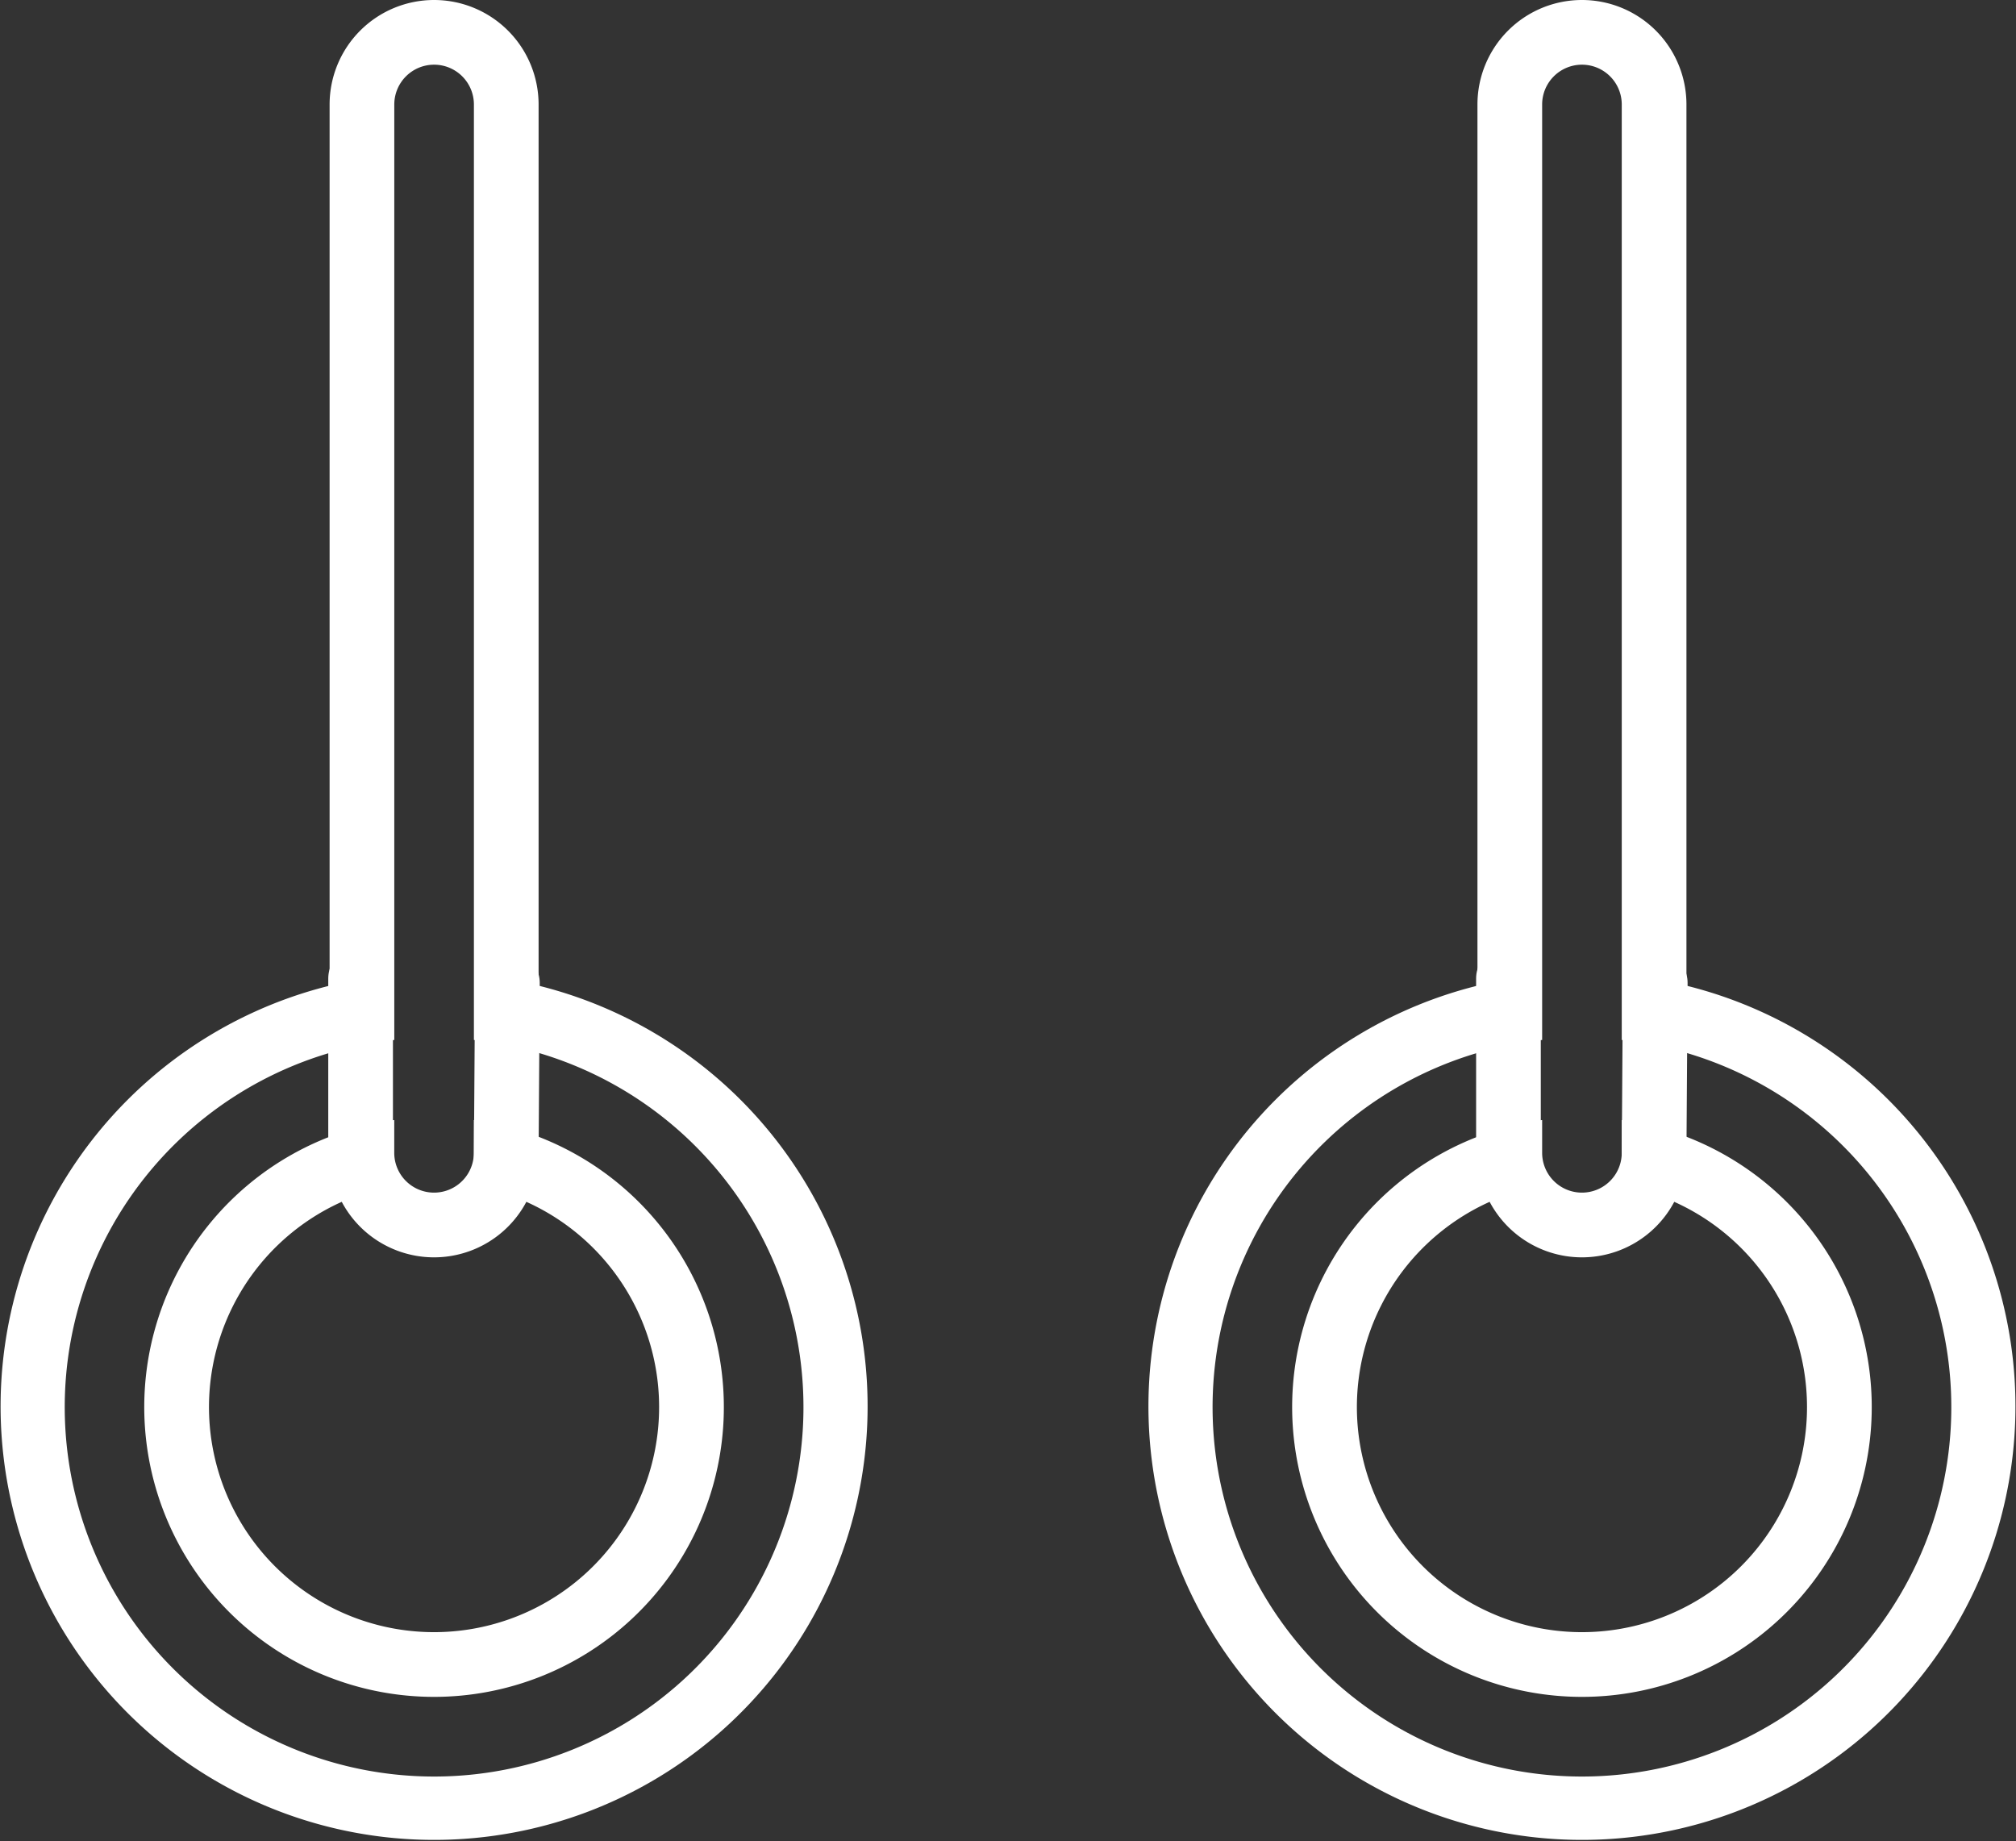
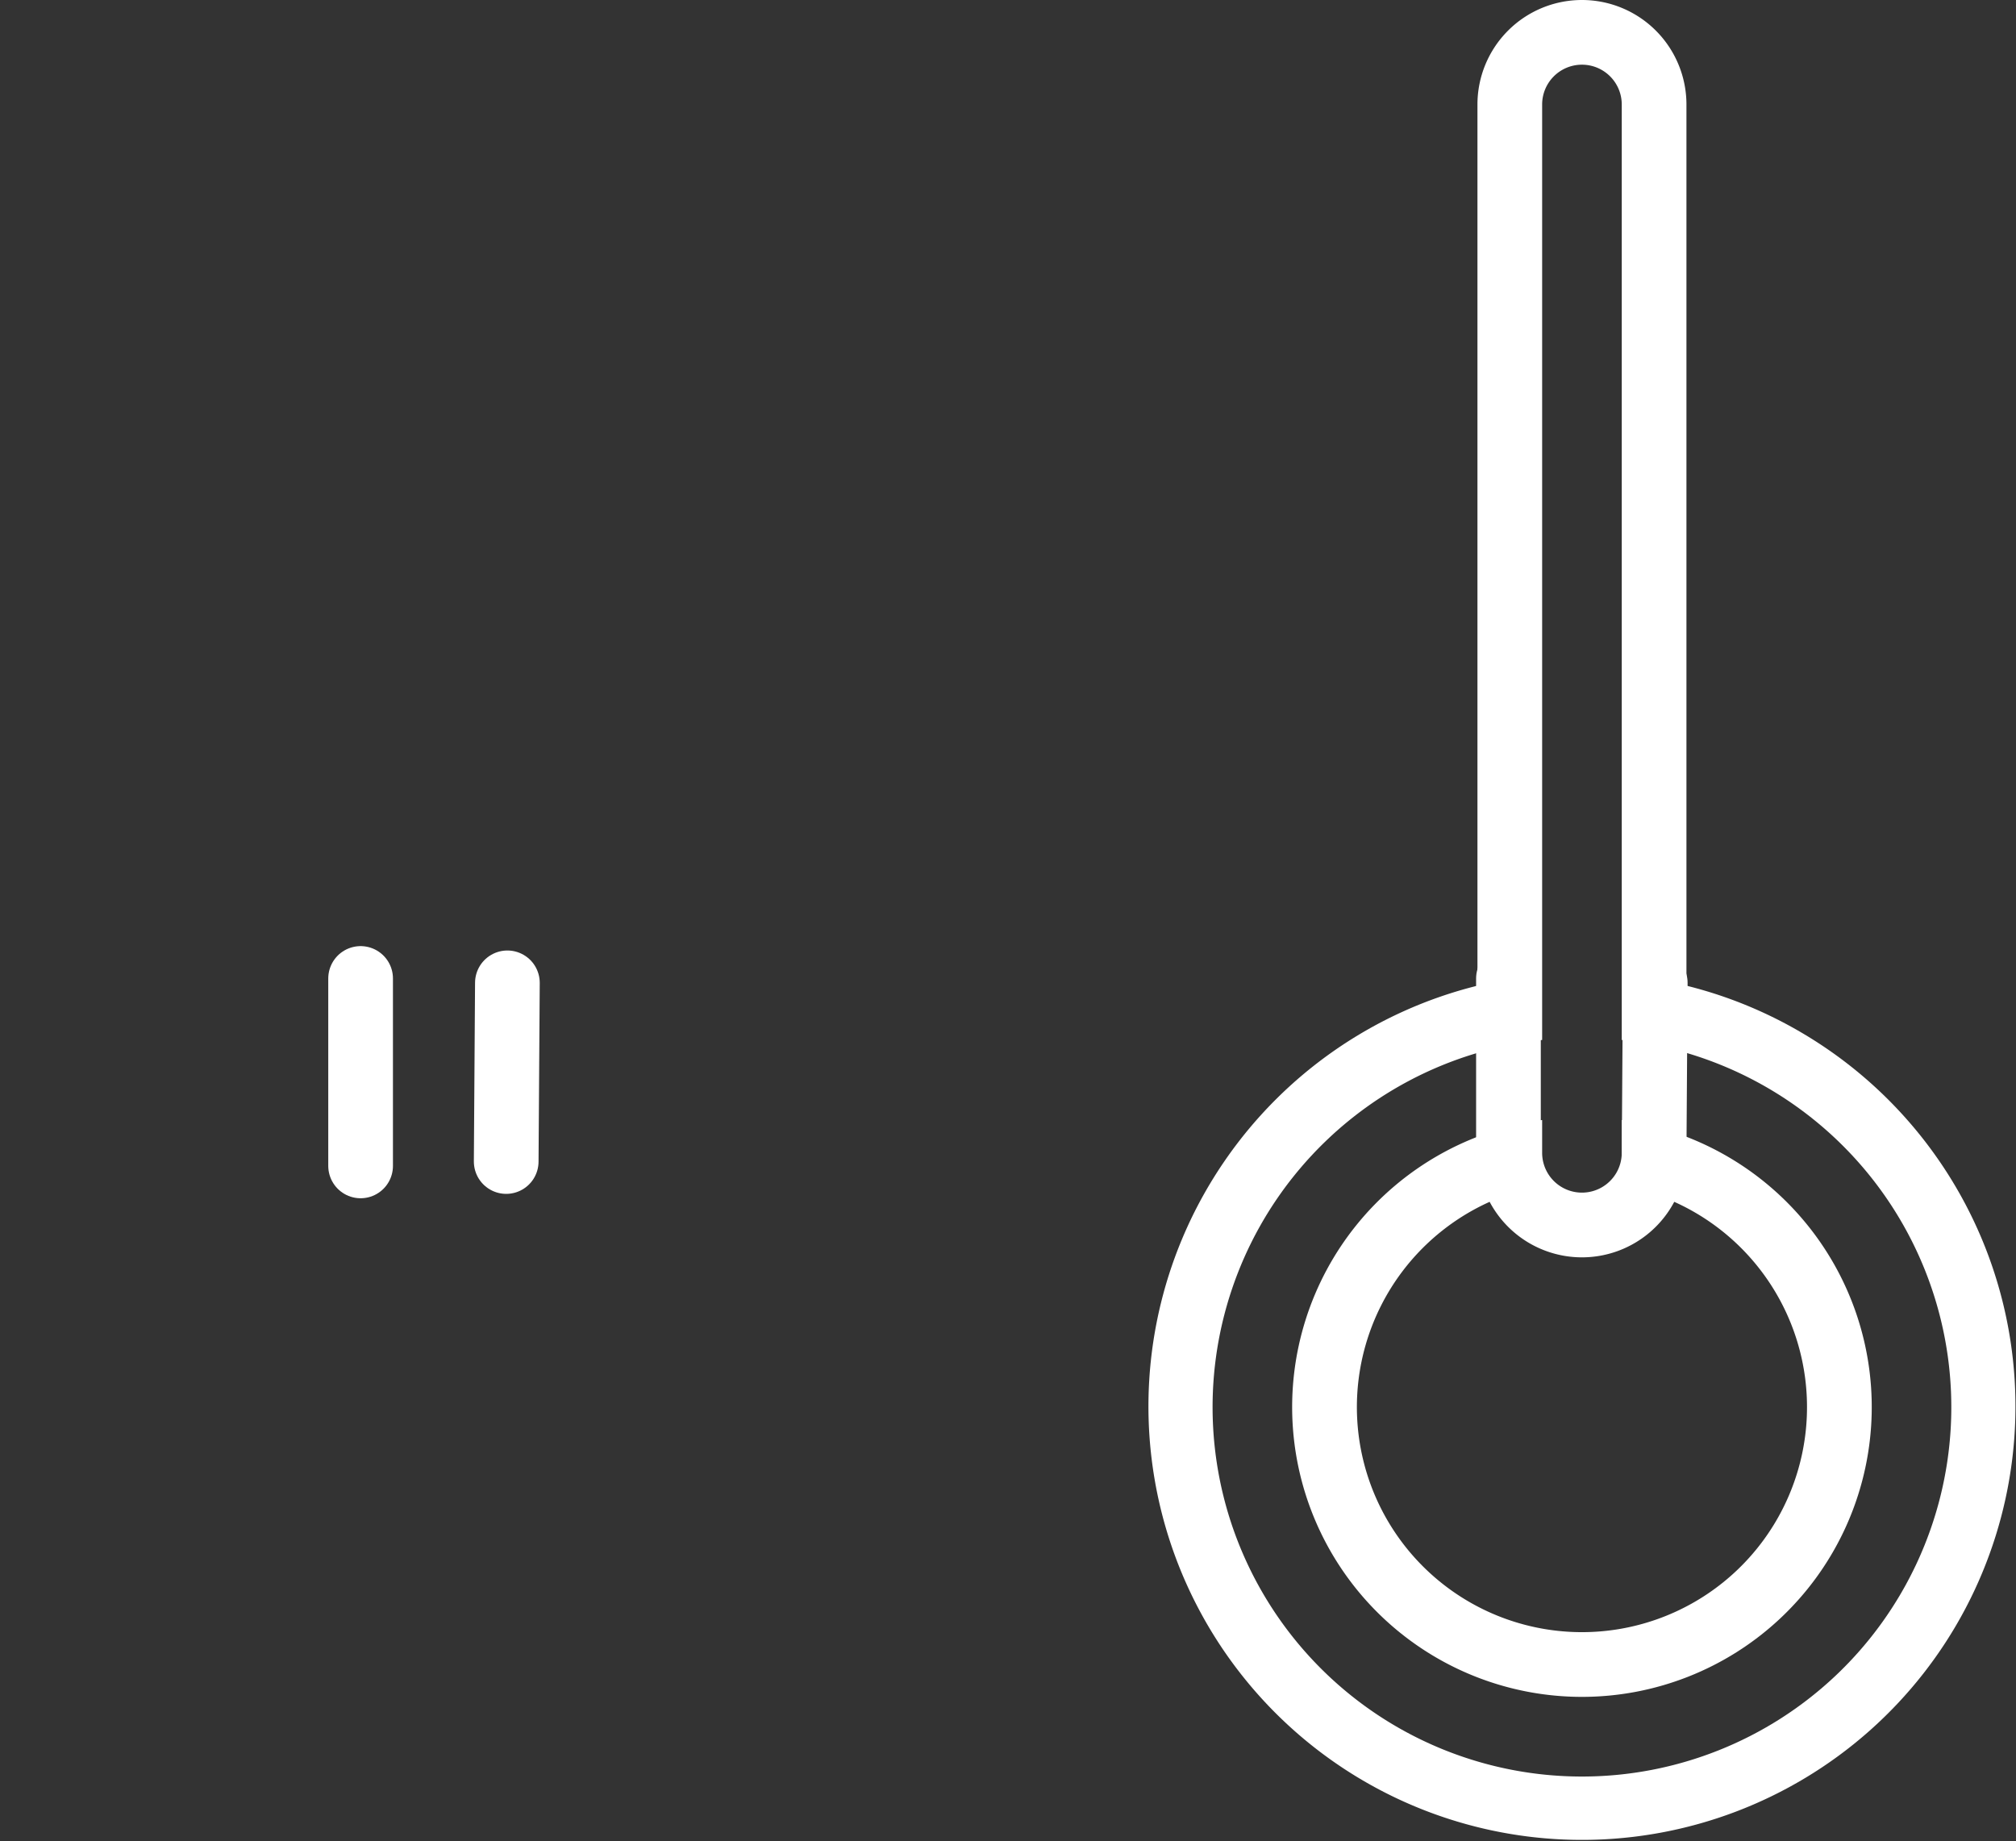
<svg xmlns="http://www.w3.org/2000/svg" id="Calque_1" data-name="Calque 1" viewBox="0 0 405.15 370">
  <rect x="0" y="0" width="405.15" height="370" fill="#333333" stroke="none" />
  <defs>
    <style>.cls-1{fill:#fff;}.cls-2,.cls-3{fill:none;stroke:#fff;stroke-miterlimit:10;stroke-width:13px;}.cls-3{stroke-linecap:round;}</style>
  </defs>
  <title>Objet dynamique vectoriel</title>
-   <path class="cls-1" d="M776.67-70.27a8,8,0,0,1,8,8v188a74.23,74.23,0,1,1-16,0v-188a8,8,0,0,1,8-8m0-13a21,21,0,0,0-21,21V114.82a87.12,87.12,0,1,0,42,0V-62.27a21,21,0,0,0-21-21h0Z" transform="translate(-689.43 83.27)" />
-   <path class="cls-1" d="M795.21,158.26a45.23,45.23,0,1,1-37.1,0,21,21,0,0,0,37.1,0m-10.55-16.44v6.59a8,8,0,0,1-16,0v-6.59a58.24,58.24,0,1,0,16,0h0Z" transform="translate(-689.43 83.27)" />
  <path class="cls-2" d="M776.67,257.73" transform="translate(-689.43 83.27)" />
  <line class="cls-3" x1="72.47" y1="196.64" x2="72.47" y2="234.31" />
  <line class="cls-3" x1="101.97" y1="197.52" x2="101.73" y2="233.43" />
  <path class="cls-1" d="M1007.35-70.27a8,8,0,0,1,8,8v188a74.23,74.23,0,1,1-16,0v-188a8,8,0,0,1,8-8m0-13a21,21,0,0,0-21,21V114.82a87.12,87.12,0,1,0,42,0V-62.27a21,21,0,0,0-21-21h0Z" transform="translate(-689.43 83.27)" />
  <path class="cls-1" d="M1025.9,158.26a45.23,45.23,0,1,1-37.1,0,21,21,0,0,0,37.1,0m-10.55-16.44v6.59a8,8,0,1,1-16,0v-6.59a58.24,58.24,0,1,0,16,0h0Z" transform="translate(-689.43 83.27)" />
  <path class="cls-2" d="M1007.35,257.73" transform="translate(-689.43 83.27)" />
  <line class="cls-3" x1="303.15" y1="196.64" x2="303.15" y2="234.31" />
  <line class="cls-3" x1="332.65" y1="197.52" x2="332.41" y2="233.43" />
</svg>